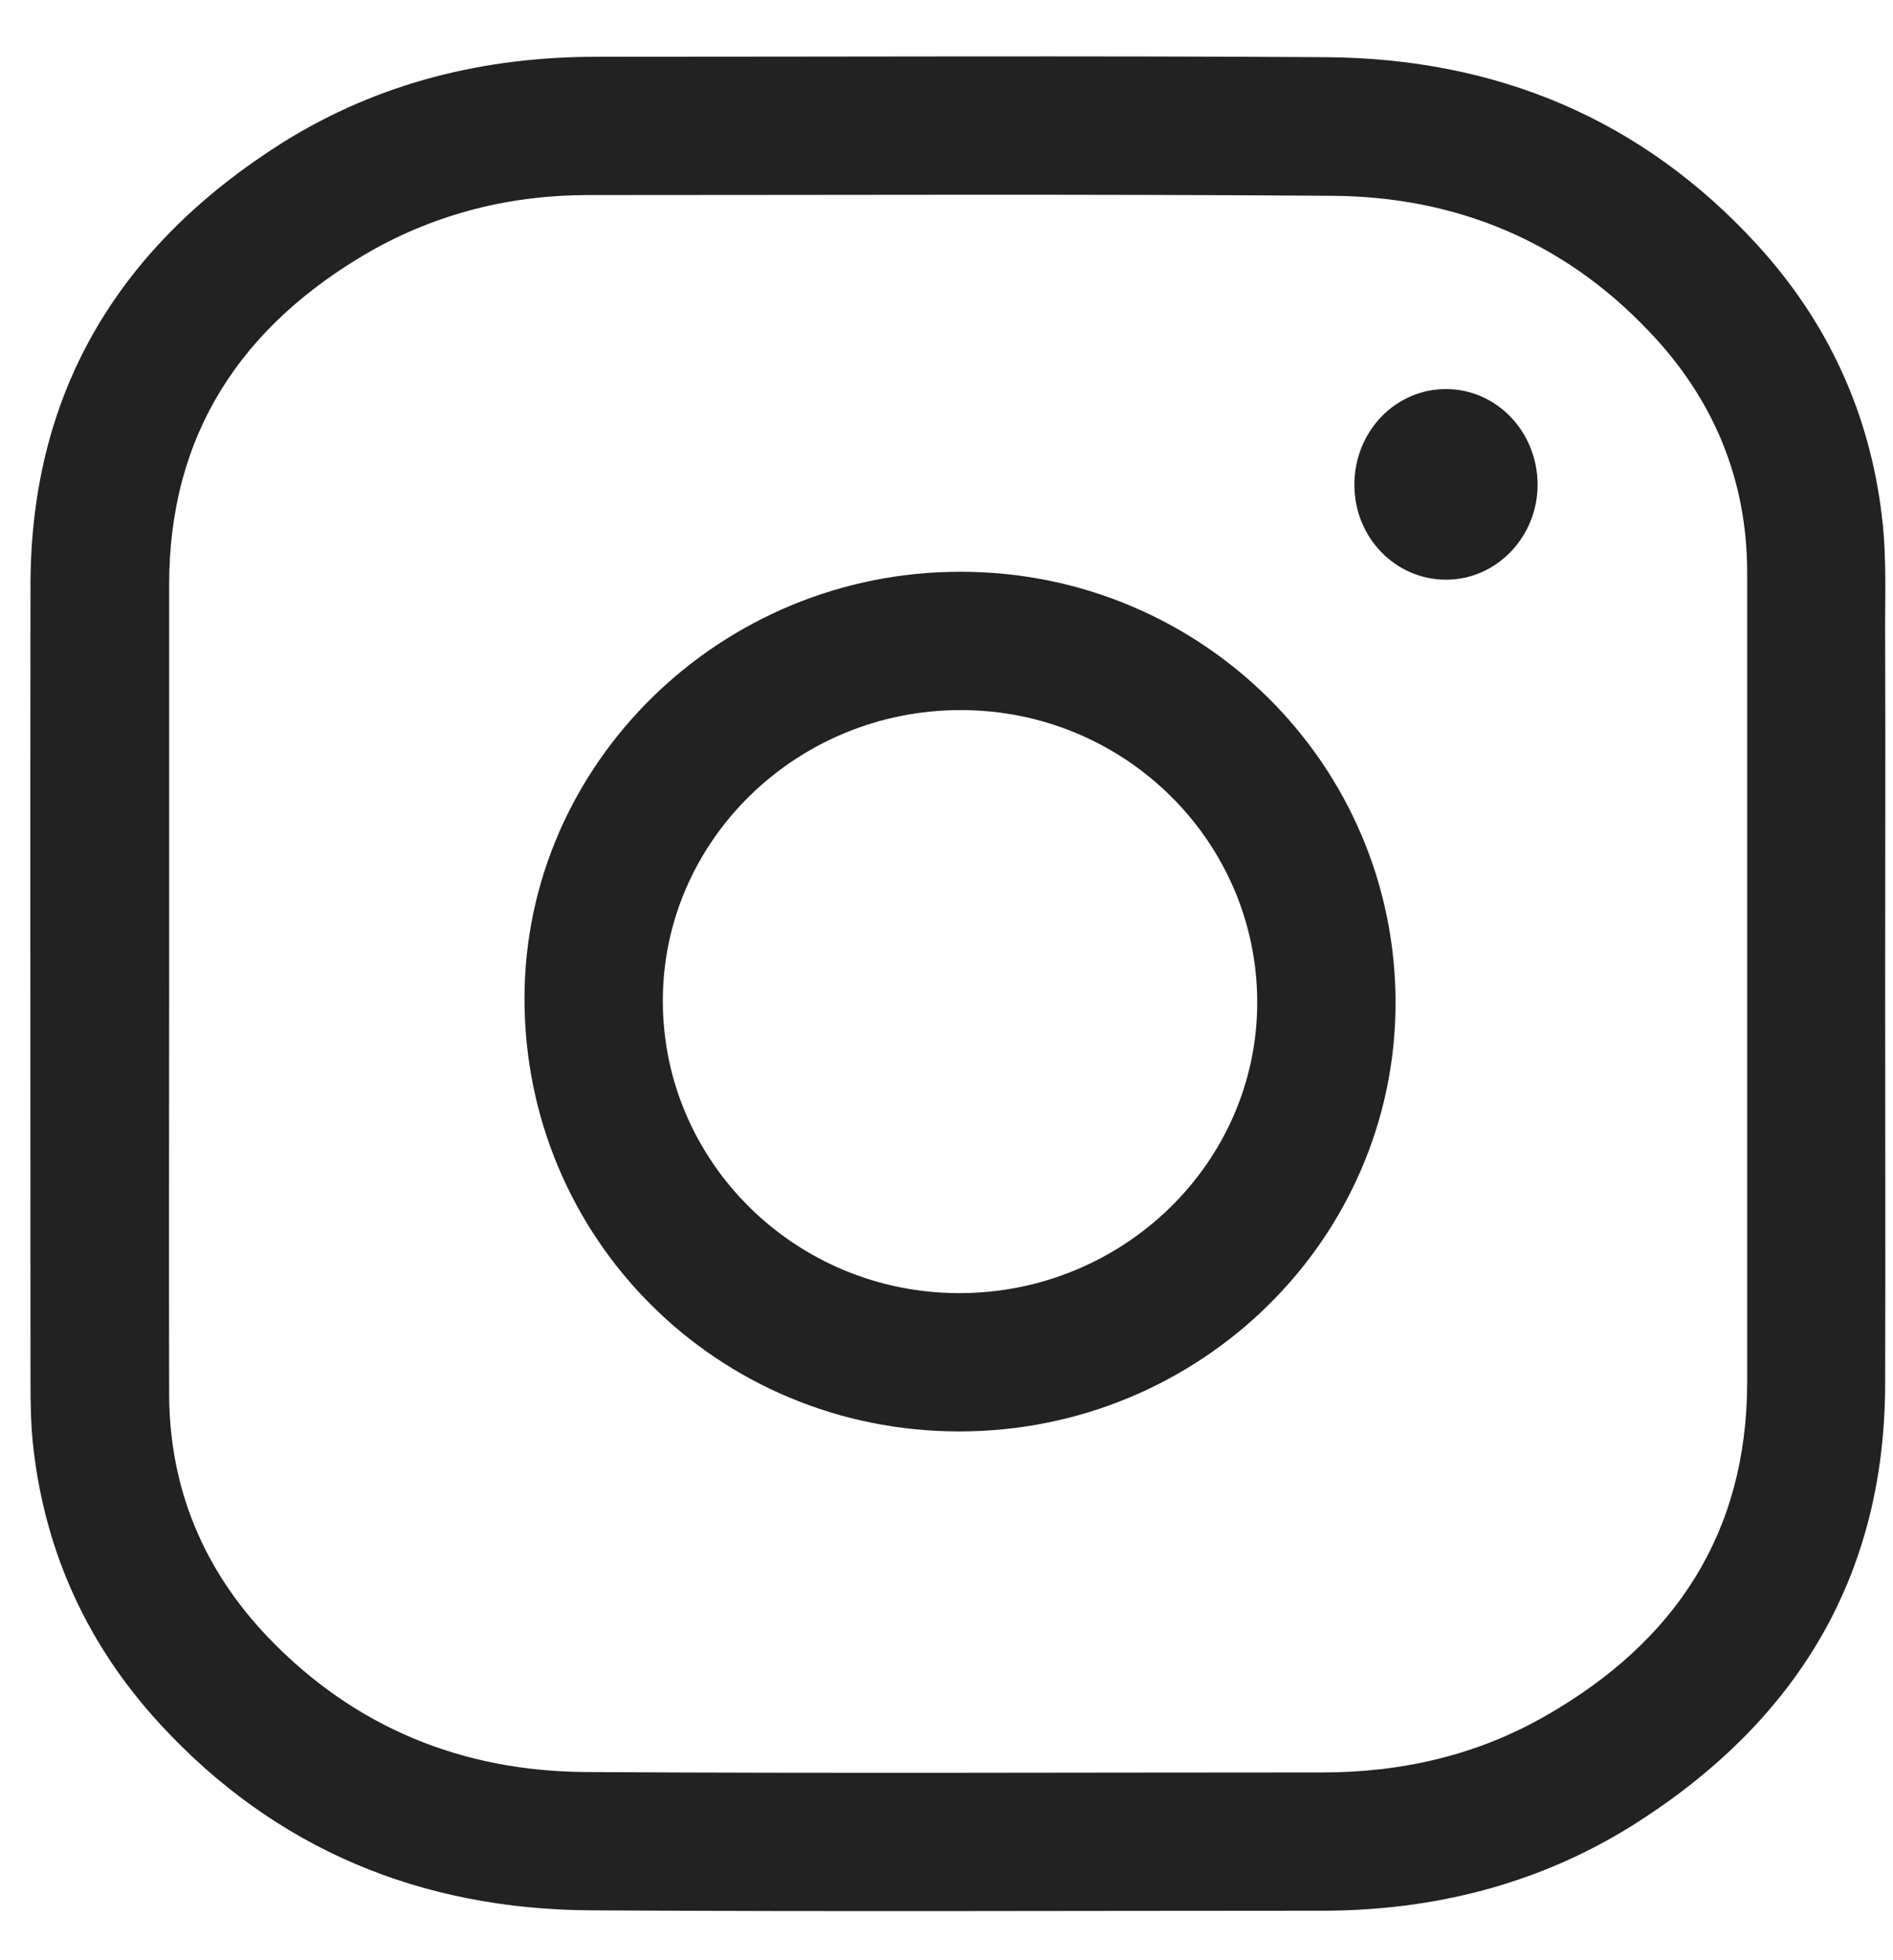
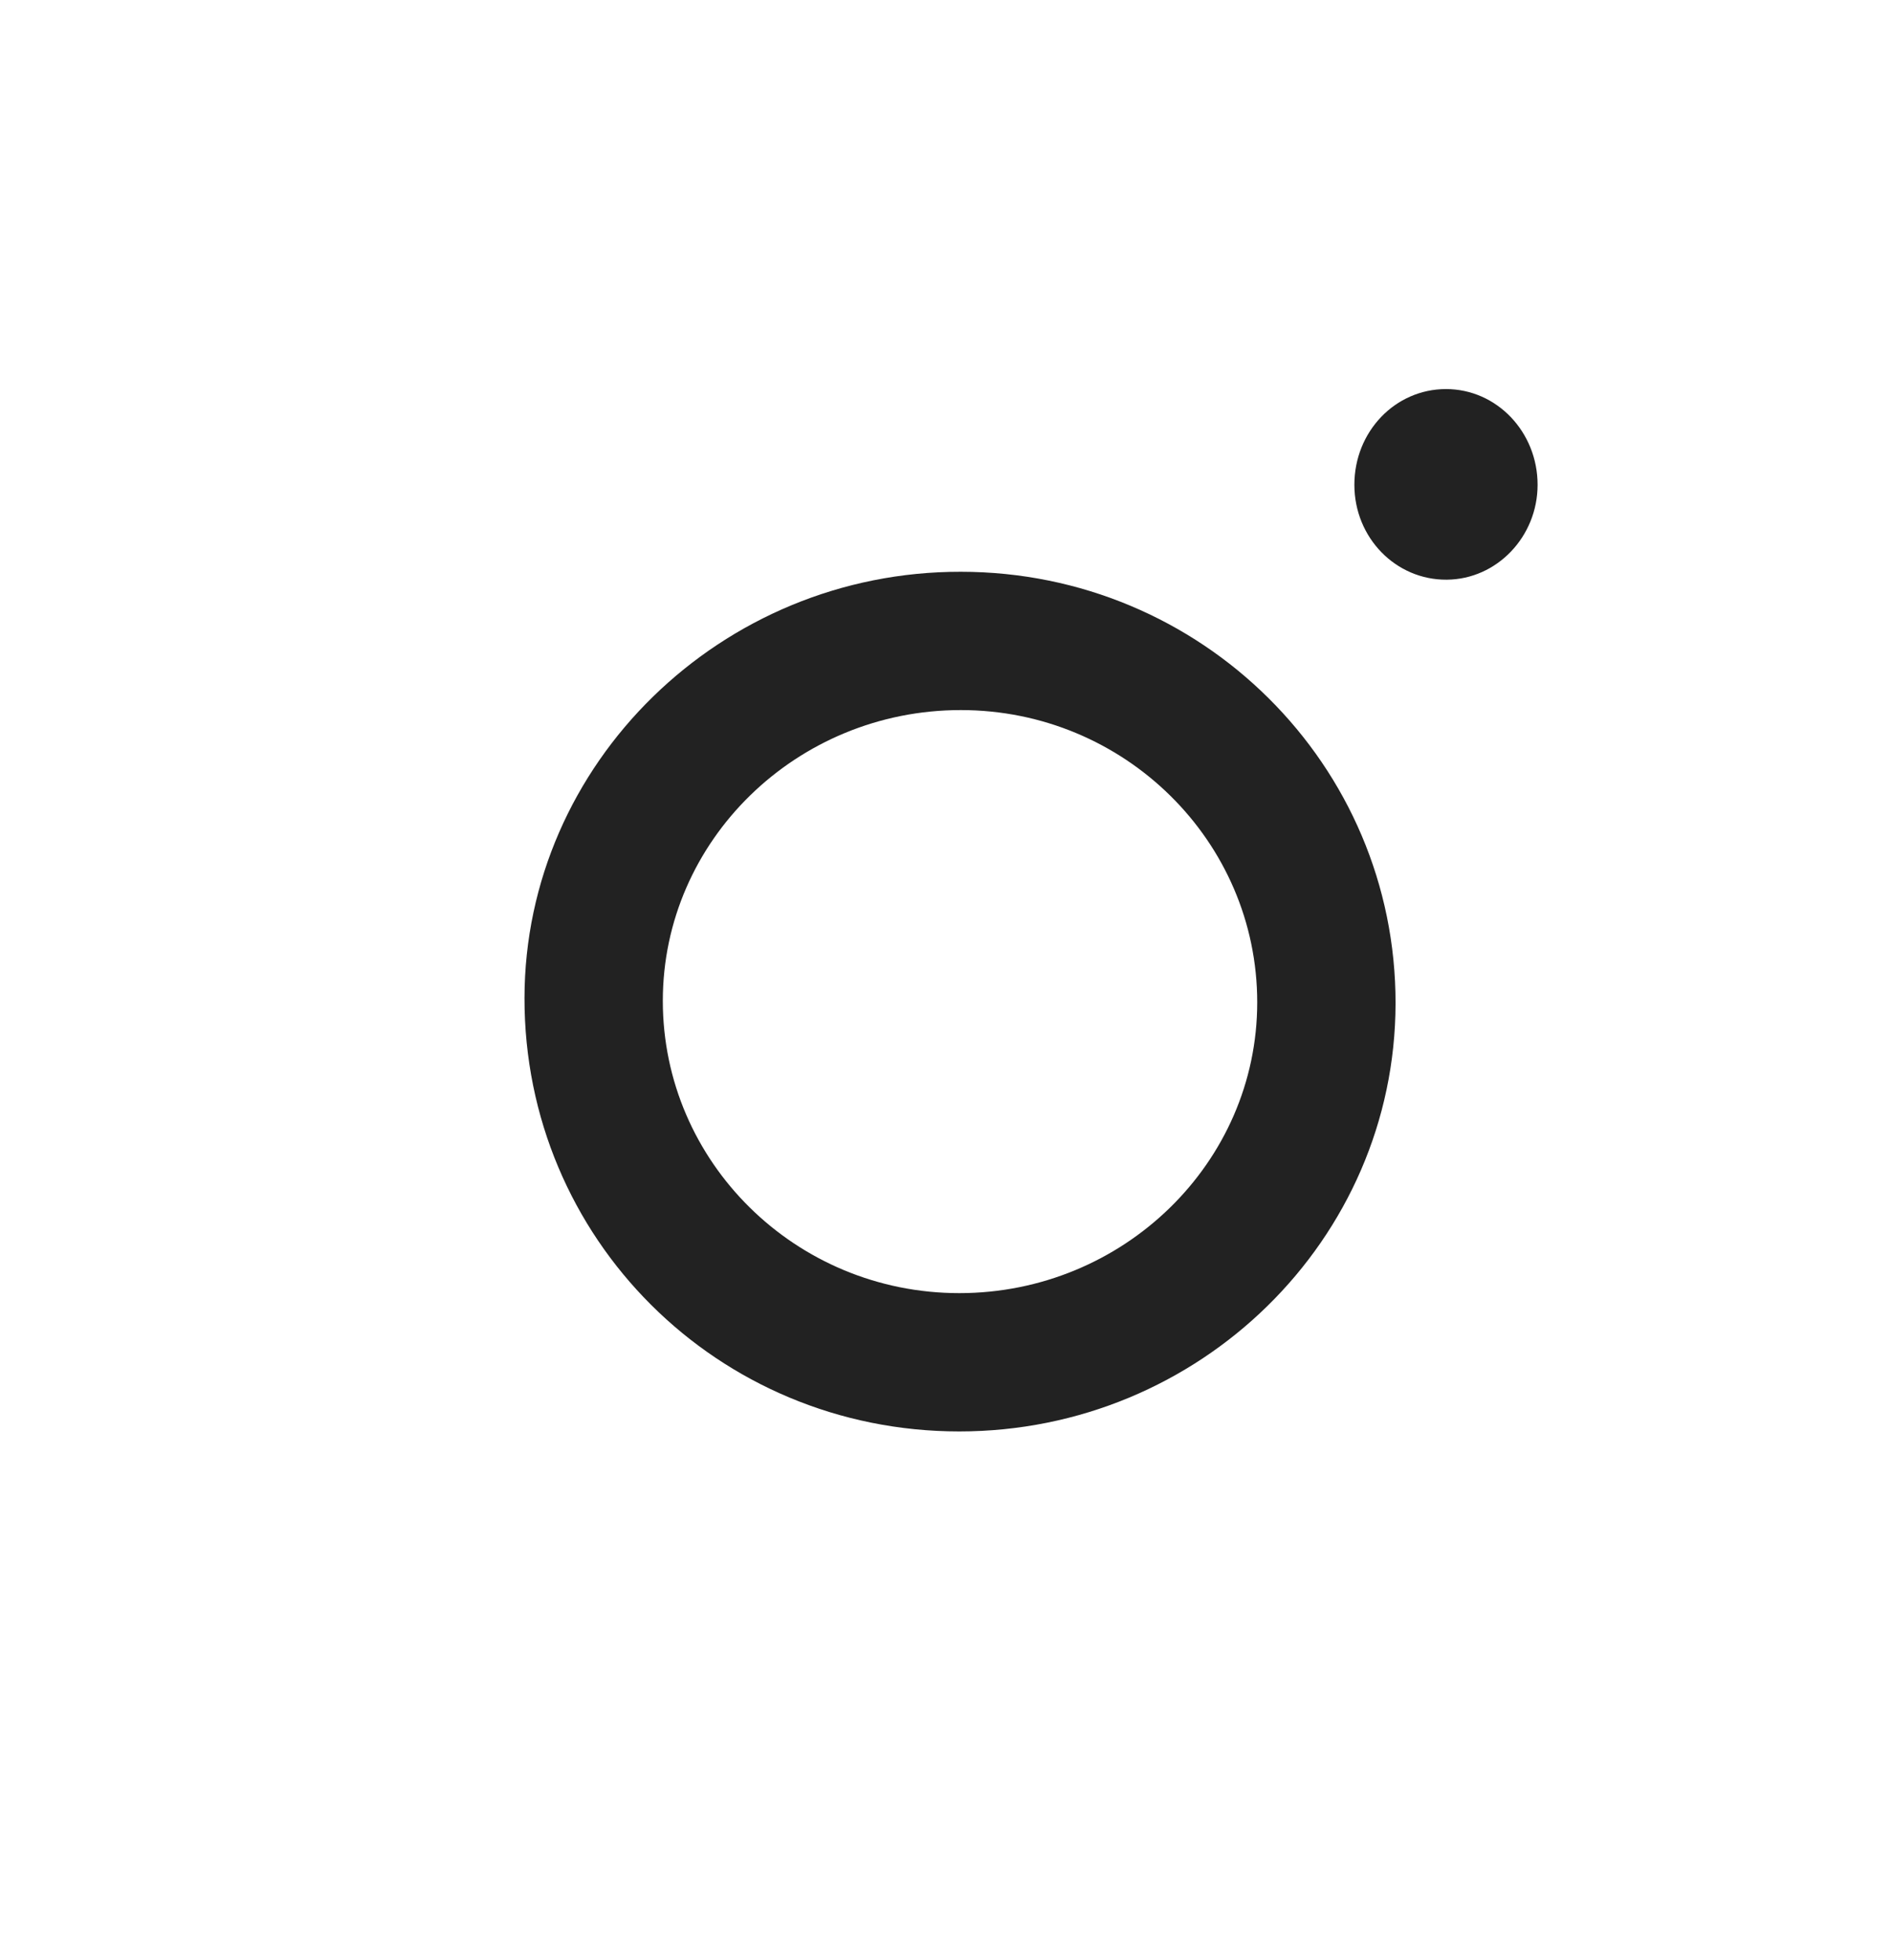
<svg xmlns="http://www.w3.org/2000/svg" width="28" height="29" viewBox="0 0 28 29" fill="none">
-   <path d="M27.884 14.554C27.884 16.534 27.889 18.513 27.884 20.498C27.872 23.374 26.534 25.503 24.145 27.007C22.746 27.881 21.193 28.268 19.545 28.268C15.939 28.268 12.339 28.284 8.734 28.262C6.229 28.246 4.073 27.361 2.364 25.503C1.308 24.353 0.677 22.998 0.495 21.433C0.456 21.101 0.451 20.775 0.451 20.443C0.451 16.5 0.445 12.558 0.451 8.615C0.467 5.734 1.805 3.605 4.194 2.101C5.604 1.222 7.164 0.84 8.823 0.84C12.417 0.84 16.011 0.824 19.606 0.846C22.122 0.862 24.284 1.753 25.992 3.622C27.038 4.766 27.662 6.121 27.839 7.669C27.911 8.278 27.878 8.886 27.884 9.489C27.889 11.181 27.884 12.867 27.884 14.554ZM2.502 14.554C2.502 16.583 2.497 18.607 2.502 20.637C2.508 22.03 3.016 23.23 3.967 24.225C5.245 25.558 6.837 26.205 8.668 26.216C12.301 26.238 15.928 26.222 19.561 26.222C20.734 26.222 21.851 25.967 22.868 25.381C24.77 24.292 25.843 22.688 25.843 20.443C25.843 16.451 25.843 12.464 25.843 8.471C25.843 7.089 25.34 5.894 24.394 4.905C23.128 3.566 21.53 2.908 19.705 2.897C16.033 2.87 12.367 2.886 8.695 2.886C7.551 2.886 6.467 3.157 5.472 3.721C3.575 4.816 2.497 6.42 2.502 8.665C2.502 10.628 2.502 12.591 2.502 14.554Z" fill="#222222" />
  <path d="M14.189 21.177C10.617 21.177 7.752 18.324 7.758 14.763C7.763 11.296 10.666 8.453 14.211 8.459C17.772 8.459 20.648 11.318 20.642 14.846C20.636 18.34 17.744 21.177 14.189 21.177ZM14.189 19.131C16.616 19.131 18.596 17.201 18.596 14.829C18.596 12.446 16.633 10.505 14.211 10.505C11.783 10.505 9.804 12.435 9.804 14.807C9.804 17.19 11.767 19.131 14.189 19.131Z" fill="#222222" />
  <path d="M20.033 7.172C20.033 6.386 20.636 5.756 21.388 5.756C22.14 5.756 22.743 6.392 22.743 7.172C22.743 7.94 22.14 8.571 21.399 8.576C20.647 8.582 20.033 7.957 20.033 7.172Z" fill="#222222" />
</svg>